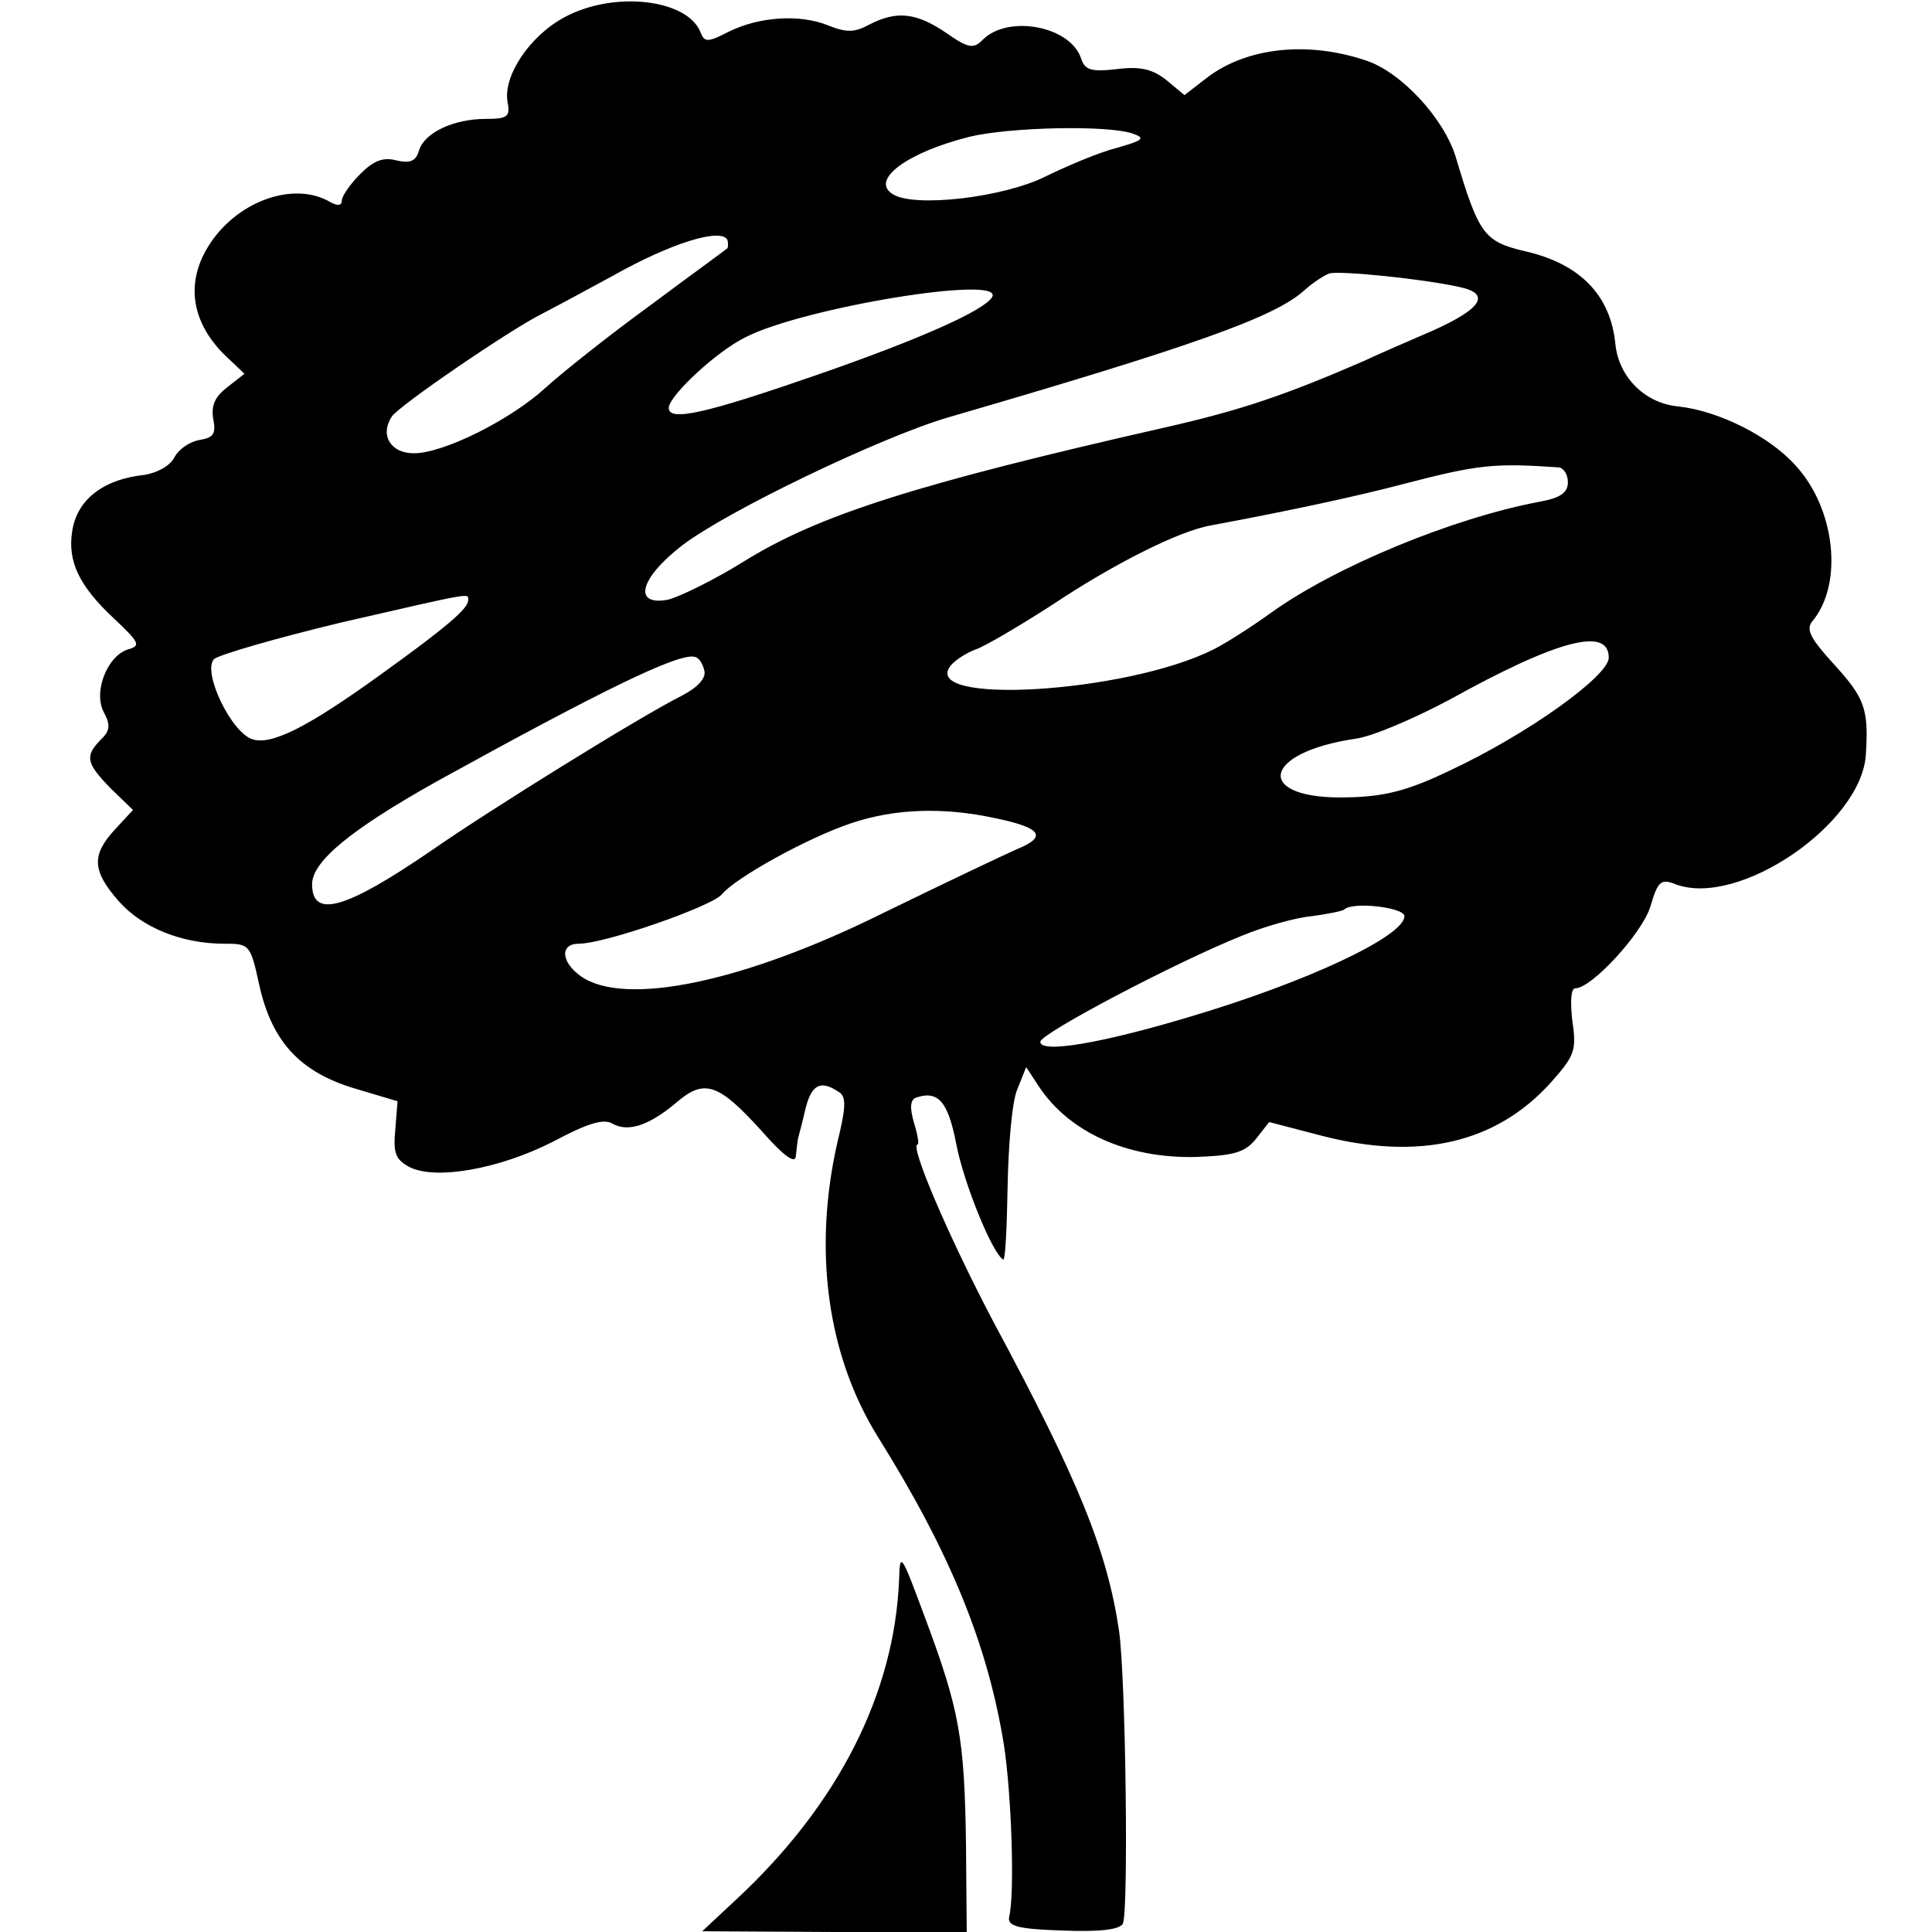
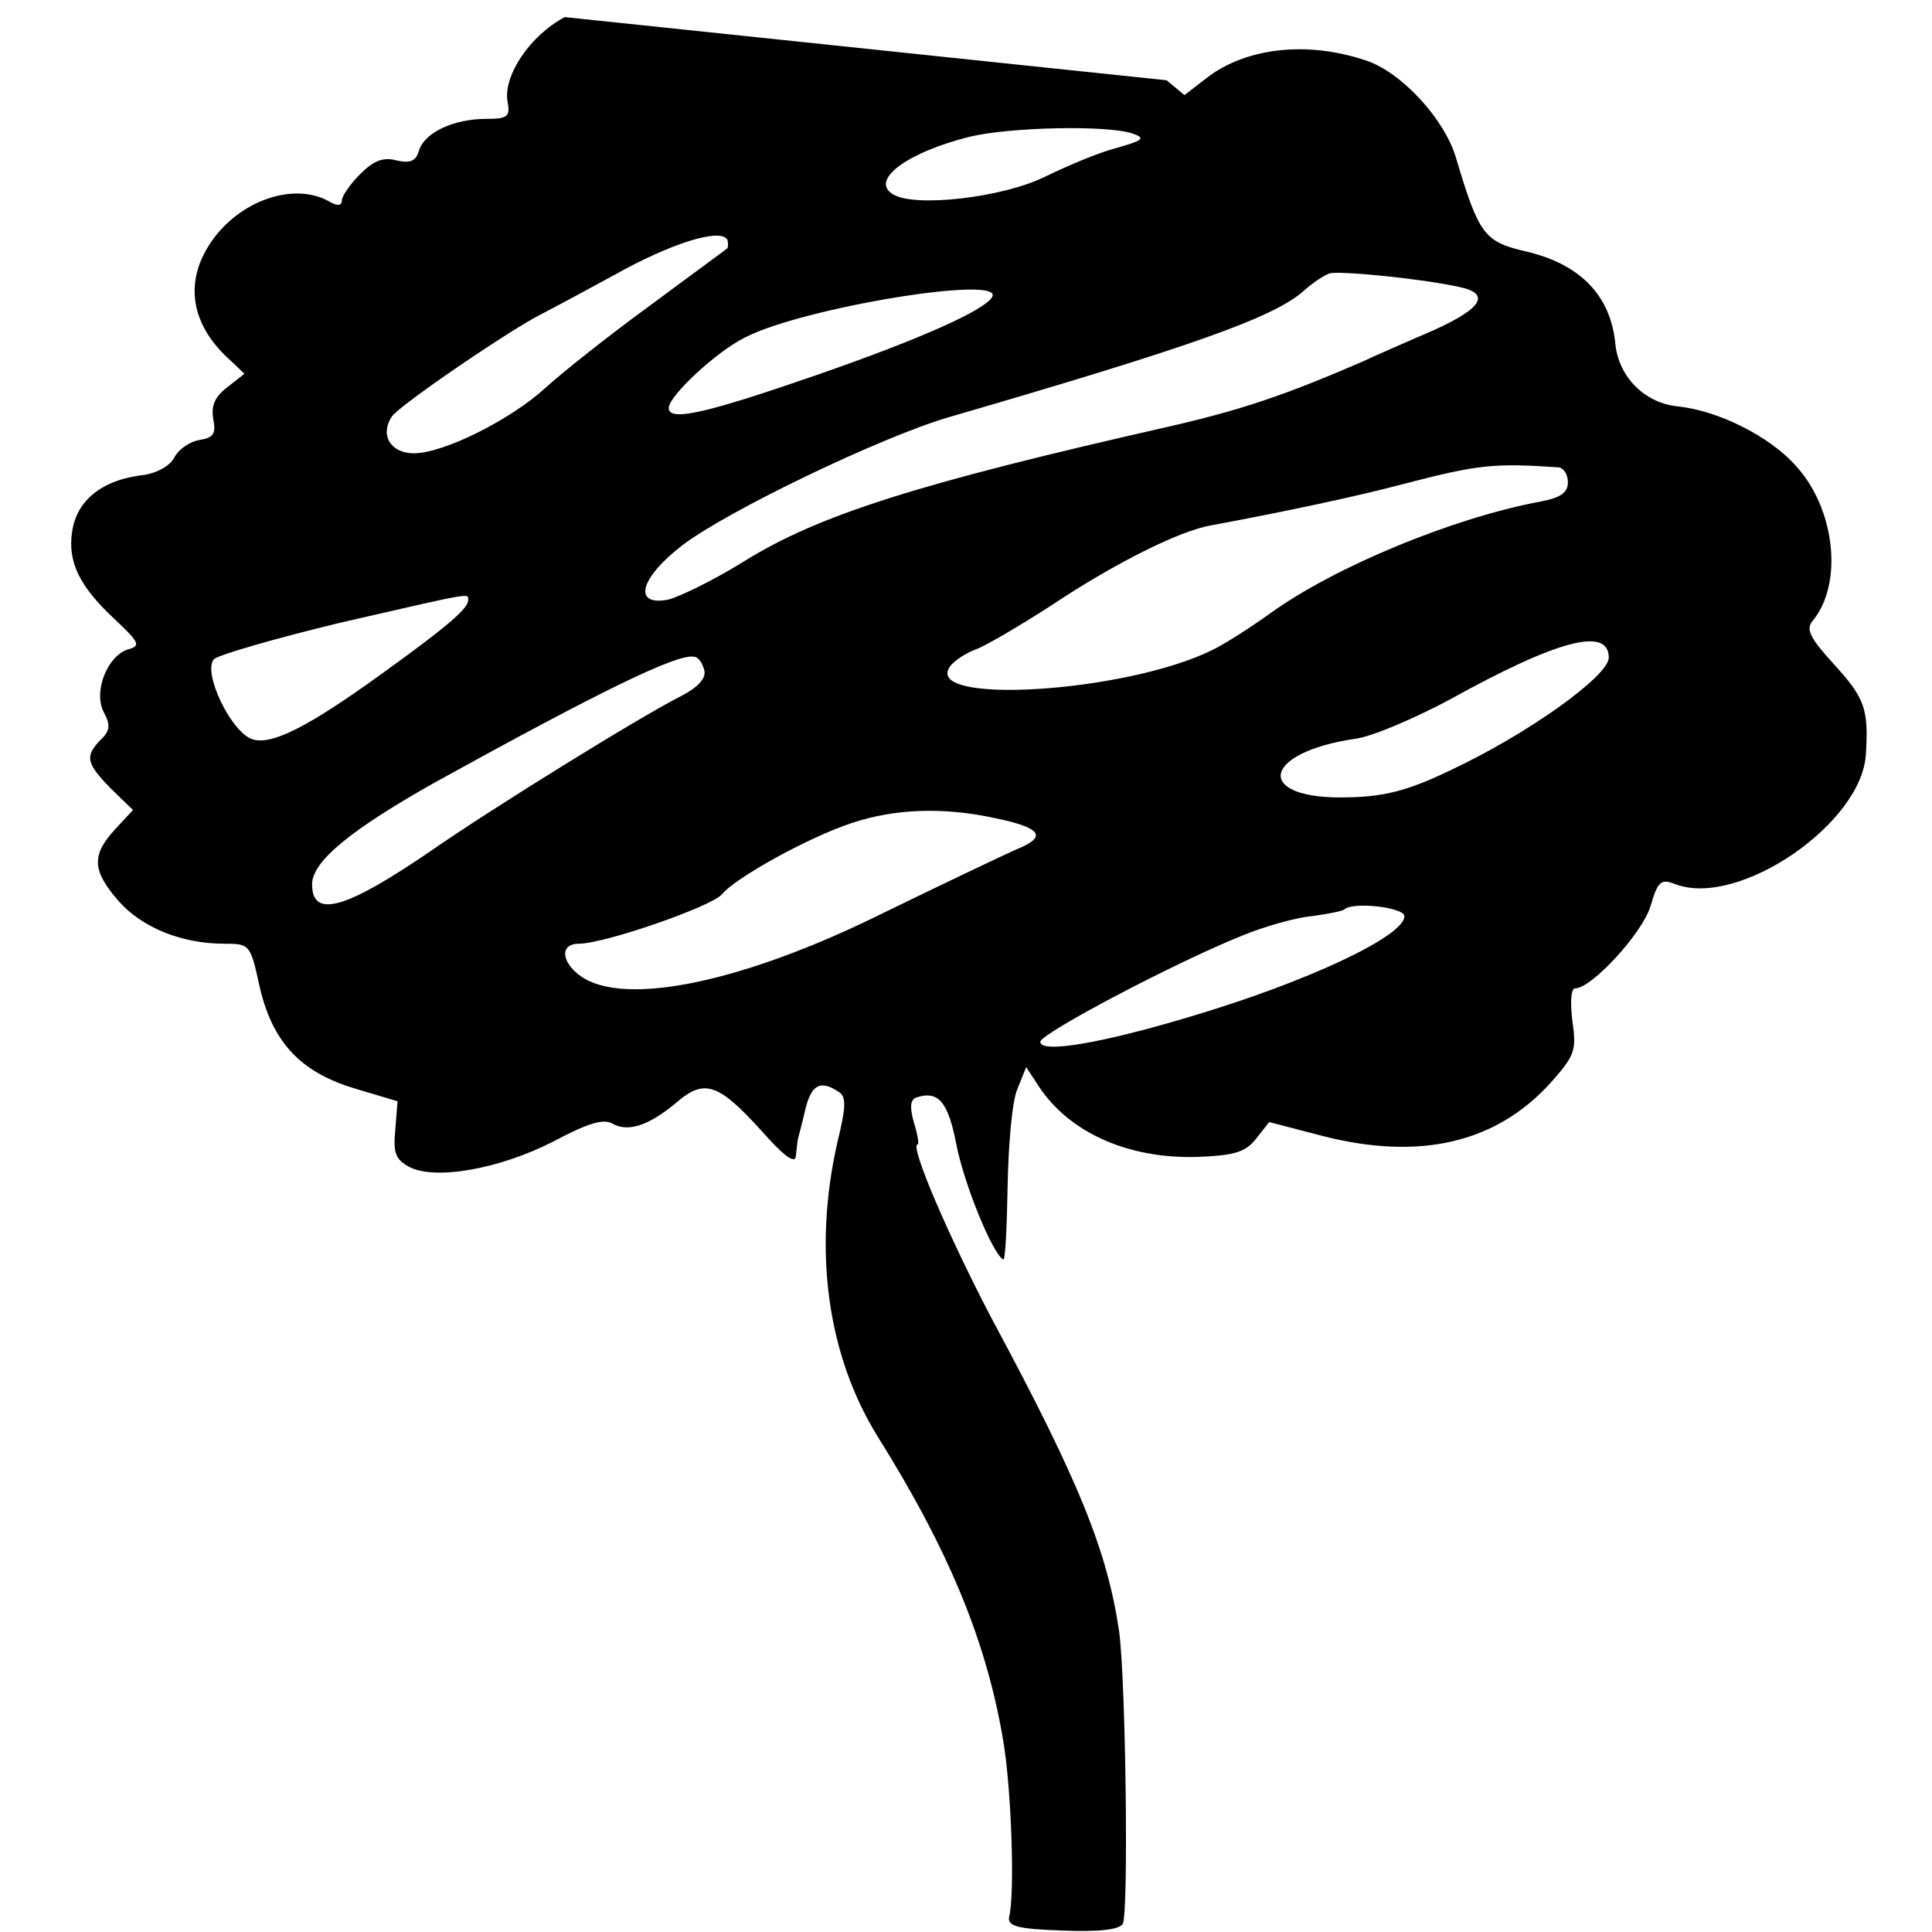
<svg xmlns="http://www.w3.org/2000/svg" version="1.0" width="260pt" height="260pt" viewBox="0 0 260 260" preserveAspectRatio="xMidYMid meet">
  <g transform="translate(0,260) scale(0.1,-0.1)" fill="#000000" stroke="none">
-     <path d="M760 2577 c-47 -25 -83 -79 -77 -114 4 -20 0 -23 -29 -23 -43 0 -82 -18 -90 -42 -4 -15 -12 -18 -30 -14 -18 5 -31 0 -49 -18 -14 -14 -25 -30 -25 -36 0 -7 -6 -8 -19 0 -50 26 -125 -3 -161 -62 -32 -52 -21 -107 29 -152 l20 -19 -23 -18 c-17 -13 -22 -25 -19 -43 4 -20 0 -25 -18 -28 -13 -2 -28 -12 -34 -23 -6 -12 -23 -21 -40 -24 -57 -6 -92 -34 -98 -77 -6 -40 10 -73 56 -116 35 -33 37 -37 19 -42 -28 -9 -47 -58 -32 -85 9 -17 8 -25 -5 -37 -21 -22 -19 -31 14 -65 l30 -29 -25 -27 c-31 -34 -30 -55 6 -96 31 -35 84 -57 142 -57 34 0 35 -1 47 -56 17 -76 55 -117 129 -139 l57 -17 -3 -38 c-3 -31 0 -40 18 -50 35 -19 123 -3 195 34 45 24 67 31 79 24 21 -12 49 -3 86 28 38 33 57 26 115 -38 29 -33 45 -45 46 -34 1 9 2 19 3 24 1 4 6 22 10 40 8 32 20 39 44 23 11 -6 11 -19 -1 -68 -33 -145 -14 -286 54 -396 97 -155 148 -279 170 -415 10 -64 15 -200 7 -232 -2 -12 11 -16 71 -18 50 -2 77 1 82 9 8 14 4 330 -5 394 -16 108 -54 202 -169 416 -58 110 -114 239 -102 239 2 0 0 13 -5 29 -6 21 -5 31 3 34 30 10 43 -6 54 -63 10 -52 48 -146 63 -155 3 -2 5 43 6 98 1 56 6 115 13 131 l12 30 17 -26 c41 -62 119 -97 211 -95 52 2 66 6 81 24 l18 23 73 -19 c130 -33 232 -9 305 71 33 37 36 44 30 84 -3 26 -2 44 4 44 22 0 90 74 101 110 10 34 14 38 34 30 85 -32 251 82 256 175 4 61 -2 76 -42 120 -33 36 -39 48 -30 59 42 50 31 152 -23 210 -35 39 -103 73 -157 79 -45 4 -80 39 -85 83 -6 66 -47 109 -122 126 -55 13 -62 23 -93 127 -16 52 -74 115 -122 130 -78 26 -159 17 -212 -23 l-31 -24 -24 20 c-19 15 -35 19 -67 15 -35 -4 -43 -1 -48 14 -14 44 -99 60 -133 25 -12 -12 -19 -11 -49 10 -40 27 -66 30 -103 11 -20 -11 -31 -11 -56 -1 -37 15 -92 12 -134 -9 -27 -14 -32 -14 -37 -1 -17 45 -116 57 -183 21z m765 -157 c17 -6 13 -9 -22 -19 -24 -6 -66 -24 -95 -38 -57 -29 -179 -43 -207 -24 -30 19 20 56 104 77 54 13 187 16 220 4z m-546 -154 c-2 -2 -49 -36 -104 -77 -55 -40 -118 -90 -141 -111 -47 -43 -137 -88 -177 -88 -31 0 -46 24 -30 49 8 14 162 119 203 139 8 4 51 27 95 51 78 44 146 65 154 48 1 -4 1 -9 0 -11z m984 -52 c44 -9 32 -29 -35 -59 -35 -15 -76 -33 -93 -41 -106 -46 -165 -66 -266 -89 -335 -76 -467 -118 -567 -180 -40 -25 -87 -48 -103 -52 -48 -9 -38 29 19 73 60 46 266 145 357 172 330 96 440 135 480 171 11 10 26 20 34 23 14 4 124 -7 174 -18z m-628 -14 c-11 -18 -96 -56 -234 -104 -150 -52 -201 -64 -201 -45 0 16 64 76 103 95 77 40 351 85 332 54z m763 -229 c6 -1 12 -9 12 -20 0 -14 -10 -21 -37 -26 -118 -22 -277 -88 -363 -150 -25 -18 -59 -40 -77 -49 -117 -59 -399 -76 -353 -21 7 8 22 17 33 21 12 4 58 31 103 60 84 56 172 100 214 107 102 19 196 39 260 56 100 26 121 28 208 22z m-1468 -179 c0 -11 -29 -36 -118 -100 -97 -70 -146 -95 -172 -87 -29 9 -68 91 -52 108 7 6 83 28 170 49 183 42 172 40 172 30z m1535 -77 c0 -25 -111 -104 -214 -152 -56 -27 -88 -35 -136 -36 -127 -4 -120 60 10 79 22 3 78 27 125 52 146 81 215 99 215 57z m-1217 -18 c2 -10 -9 -22 -30 -33 -56 -28 -259 -154 -338 -209 -114 -78 -160 -92 -160 -45 0 31 53 74 167 138 221 122 327 174 348 168 6 -1 11 -10 13 -19z m391 -198 c63 -13 71 -25 29 -42 -18 -8 -98 -46 -178 -85 -189 -94 -349 -127 -408 -86 -27 19 -29 44 -3 44 35 0 178 50 192 66 19 23 115 76 174 96 59 20 125 22 194 7z m551 -132 c0 -27 -132 -89 -291 -136 -117 -35 -199 -49 -199 -33 0 11 182 107 272 143 29 12 71 24 93 26 22 3 42 7 44 9 11 11 81 3 81 -9z" />
-     <path d="M1210 475 c-6 -154 -82 -304 -220 -432 l-45 -42 178 -1 178 0 -1 118 c-2 143 -9 181 -54 302 -33 89 -35 93 -36 55z" />
+     <path d="M760 2577 c-47 -25 -83 -79 -77 -114 4 -20 0 -23 -29 -23 -43 0 -82 -18 -90 -42 -4 -15 -12 -18 -30 -14 -18 5 -31 0 -49 -18 -14 -14 -25 -30 -25 -36 0 -7 -6 -8 -19 0 -50 26 -125 -3 -161 -62 -32 -52 -21 -107 29 -152 l20 -19 -23 -18 c-17 -13 -22 -25 -19 -43 4 -20 0 -25 -18 -28 -13 -2 -28 -12 -34 -23 -6 -12 -23 -21 -40 -24 -57 -6 -92 -34 -98 -77 -6 -40 10 -73 56 -116 35 -33 37 -37 19 -42 -28 -9 -47 -58 -32 -85 9 -17 8 -25 -5 -37 -21 -22 -19 -31 14 -65 l30 -29 -25 -27 c-31 -34 -30 -55 6 -96 31 -35 84 -57 142 -57 34 0 35 -1 47 -56 17 -76 55 -117 129 -139 l57 -17 -3 -38 c-3 -31 0 -40 18 -50 35 -19 123 -3 195 34 45 24 67 31 79 24 21 -12 49 -3 86 28 38 33 57 26 115 -38 29 -33 45 -45 46 -34 1 9 2 19 3 24 1 4 6 22 10 40 8 32 20 39 44 23 11 -6 11 -19 -1 -68 -33 -145 -14 -286 54 -396 97 -155 148 -279 170 -415 10 -64 15 -200 7 -232 -2 -12 11 -16 71 -18 50 -2 77 1 82 9 8 14 4 330 -5 394 -16 108 -54 202 -169 416 -58 110 -114 239 -102 239 2 0 0 13 -5 29 -6 21 -5 31 3 34 30 10 43 -6 54 -63 10 -52 48 -146 63 -155 3 -2 5 43 6 98 1 56 6 115 13 131 l12 30 17 -26 c41 -62 119 -97 211 -95 52 2 66 6 81 24 l18 23 73 -19 c130 -33 232 -9 305 71 33 37 36 44 30 84 -3 26 -2 44 4 44 22 0 90 74 101 110 10 34 14 38 34 30 85 -32 251 82 256 175 4 61 -2 76 -42 120 -33 36 -39 48 -30 59 42 50 31 152 -23 210 -35 39 -103 73 -157 79 -45 4 -80 39 -85 83 -6 66 -47 109 -122 126 -55 13 -62 23 -93 127 -16 52 -74 115 -122 130 -78 26 -159 17 -212 -23 l-31 -24 -24 20 z m765 -157 c17 -6 13 -9 -22 -19 -24 -6 -66 -24 -95 -38 -57 -29 -179 -43 -207 -24 -30 19 20 56 104 77 54 13 187 16 220 4z m-546 -154 c-2 -2 -49 -36 -104 -77 -55 -40 -118 -90 -141 -111 -47 -43 -137 -88 -177 -88 -31 0 -46 24 -30 49 8 14 162 119 203 139 8 4 51 27 95 51 78 44 146 65 154 48 1 -4 1 -9 0 -11z m984 -52 c44 -9 32 -29 -35 -59 -35 -15 -76 -33 -93 -41 -106 -46 -165 -66 -266 -89 -335 -76 -467 -118 -567 -180 -40 -25 -87 -48 -103 -52 -48 -9 -38 29 19 73 60 46 266 145 357 172 330 96 440 135 480 171 11 10 26 20 34 23 14 4 124 -7 174 -18z m-628 -14 c-11 -18 -96 -56 -234 -104 -150 -52 -201 -64 -201 -45 0 16 64 76 103 95 77 40 351 85 332 54z m763 -229 c6 -1 12 -9 12 -20 0 -14 -10 -21 -37 -26 -118 -22 -277 -88 -363 -150 -25 -18 -59 -40 -77 -49 -117 -59 -399 -76 -353 -21 7 8 22 17 33 21 12 4 58 31 103 60 84 56 172 100 214 107 102 19 196 39 260 56 100 26 121 28 208 22z m-1468 -179 c0 -11 -29 -36 -118 -100 -97 -70 -146 -95 -172 -87 -29 9 -68 91 -52 108 7 6 83 28 170 49 183 42 172 40 172 30z m1535 -77 c0 -25 -111 -104 -214 -152 -56 -27 -88 -35 -136 -36 -127 -4 -120 60 10 79 22 3 78 27 125 52 146 81 215 99 215 57z m-1217 -18 c2 -10 -9 -22 -30 -33 -56 -28 -259 -154 -338 -209 -114 -78 -160 -92 -160 -45 0 31 53 74 167 138 221 122 327 174 348 168 6 -1 11 -10 13 -19z m391 -198 c63 -13 71 -25 29 -42 -18 -8 -98 -46 -178 -85 -189 -94 -349 -127 -408 -86 -27 19 -29 44 -3 44 35 0 178 50 192 66 19 23 115 76 174 96 59 20 125 22 194 7z m551 -132 c0 -27 -132 -89 -291 -136 -117 -35 -199 -49 -199 -33 0 11 182 107 272 143 29 12 71 24 93 26 22 3 42 7 44 9 11 11 81 3 81 -9z" />
  </g>
</svg>